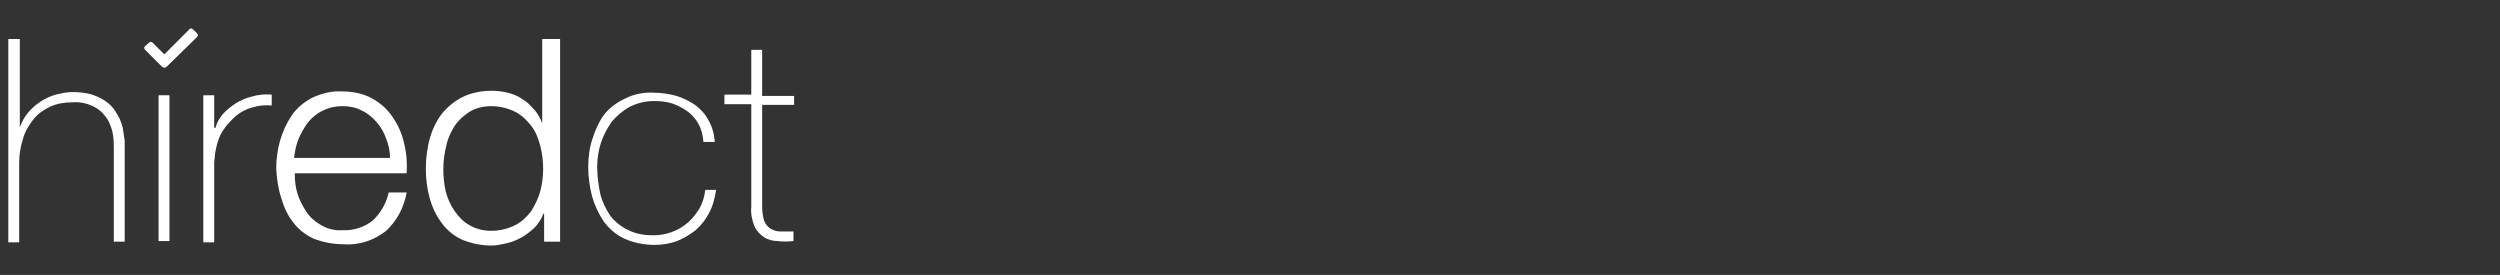
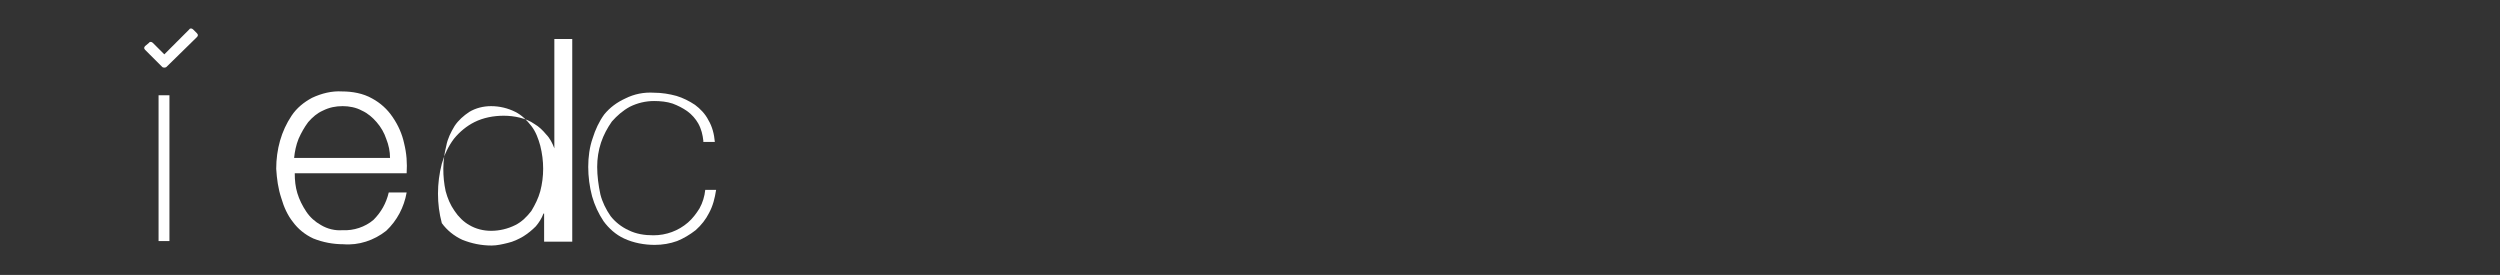
<svg xmlns="http://www.w3.org/2000/svg" version="1.1" id="Layer_1" x="0px" y="0px" viewBox="0 0 391 43" style="enable-background:new 0 0 391 43;" xml:space="preserve">
  <rect x="0" y="0" width="391" height="43" fill="#333333" stroke="none" />
  <style type="text/css">
	.st0{fill:#FFFFFF;}
</style>
  <desc>Created with Sketch.</desc>
-   <path class="st0" d="M3.1,6.1v13.8l0,0c0.3-0.8,0.7-1.6,1.3-2.3c1.1-1.3,2.6-2.3,4.3-2.8c0.9-0.2,1.7-0.4,2.6-0.4  c1.1,0,2.3,0.1,3.4,0.5c0.8,0.3,1.6,0.7,2.3,1.3c0.6,0.5,1,1.1,1.4,1.8c0.4,0.6,0.6,1.3,0.8,2c0.1,0.6,0.2,1.3,0.3,2  c0,0.6,0,1.2,0,1.7v14.1h-1.7V23.4c0-0.7,0-1.4-0.1-2.1c-0.1-0.9-0.4-1.7-0.8-2.5c-0.5-0.8-1.1-1.5-2-2c-1.1-0.6-2.3-0.9-3.6-0.8  c-1.2,0-2.4,0.2-3.5,0.7c-1,0.5-1.9,1.1-2.6,2c-0.7,0.9-1.3,1.9-1.6,3c-0.4,1.2-0.6,2.5-0.6,3.8v12.4H1.3V6.1H3.1z" />
  <path class="st0" d="M24.8,37.8V14.9h1.7v22.8H24.8z" />
-   <path class="st0" d="M33.6,20h0.1c0.2-0.8,0.6-1.5,1.1-2.1c0.6-0.7,1.3-1.2,2-1.7c0.8-0.5,1.7-0.9,2.6-1.1c1-0.3,2-0.4,3.1-0.3v1.7  c-1-0.1-2.1,0-3,0.3c-1.2,0.3-2.4,1-3.3,2c-0.4,0.4-0.8,0.8-1.1,1.3c-0.3,0.4-0.6,0.9-0.8,1.4c-0.2,0.5-0.4,1.1-0.5,1.7  c-0.2,0.7-0.2,1.5-0.3,2.2v12.5h-1.7V14.9h1.7V20z" />
  <path class="st0" d="M46.5,30.2c0.3,1,0.8,2,1.4,2.9c0.6,0.9,1.4,1.6,2.3,2.1c1,0.6,2.2,0.9,3.4,0.8c1.7,0.1,3.5-0.5,4.8-1.6  c1.2-1.2,2-2.6,2.4-4.3h2.8c-0.4,2.3-1.5,4.4-3.2,6c-1.9,1.5-4.3,2.3-6.7,2.1c-1.6,0-3.2-0.3-4.7-0.9c-1.3-0.6-2.4-1.5-3.2-2.6  C45,33.7,44.4,32.4,44,31c-0.5-1.5-0.7-3-0.8-4.6c0-1.5,0.2-3,0.6-4.4c0.4-1.4,1-2.7,1.8-3.9c0.8-1.2,1.9-2.1,3.2-2.8  c1.5-0.7,3.1-1.1,4.7-1c1.6,0,3.3,0.3,4.7,1.1c1.3,0.7,2.4,1.7,3.2,2.9c0.9,1.3,1.5,2.7,1.8,4.1c0.4,1.6,0.5,3.1,0.4,4.7H46.1  C46.1,28.2,46.2,29.2,46.5,30.2z M60.4,21.7c-0.3-0.9-0.8-1.8-1.5-2.6c-0.6-0.7-1.4-1.4-2.3-1.8c-0.9-0.5-2-0.7-3-0.7  c-1.1,0-2.1,0.2-3.1,0.7c-0.9,0.4-1.6,1-2.3,1.8c-0.6,0.8-1.1,1.7-1.5,2.6c-0.4,1-0.6,2-0.7,3H61C61,23.7,60.8,22.7,60.4,21.7z" />
-   <path class="st0" d="M85.1,37.8v-4.4H85c-0.3,0.8-0.7,1.4-1.2,2c-0.6,0.6-1.2,1.1-2,1.6c-0.7,0.4-1.5,0.8-2.4,1  c-0.8,0.2-1.7,0.4-2.5,0.4c-1.6,0-3.1-0.3-4.6-0.9c-1.3-0.6-2.4-1.5-3.2-2.6c-0.9-1.2-1.5-2.5-1.9-3.9c-0.8-3-0.8-6.2,0-9.3  c0.4-1.4,1-2.7,1.9-3.9c0.9-1.1,2-2,3.2-2.6c1.4-0.7,3-1,4.6-1c0.8,0,1.7,0.1,2.5,0.3c0.8,0.2,1.6,0.5,2.3,1c0.7,0.4,1.3,1,1.8,1.6  c0.6,0.6,1,1.4,1.3,2.2l0,0V6.1h2.8v31.7H85.1z M69.7,29.9C70,31,70.4,32,71.1,33c0.6,0.9,1.4,1.7,2.3,2.2c1,0.6,2.2,0.9,3.4,0.9  c1.3,0,2.6-0.3,3.8-0.9c1-0.5,1.8-1.3,2.5-2.2c0.6-1,1.1-2,1.4-3.1c0.6-2.3,0.6-4.7,0-7.1c-0.3-1.1-0.7-2.2-1.4-3.1  c-0.7-0.9-1.5-1.7-2.5-2.2c-1.2-0.6-2.5-0.9-3.8-0.9c-1.2,0-2.4,0.3-3.4,0.9c-0.9,0.6-1.7,1.3-2.3,2.2c-0.6,1-1.1,2-1.3,3.1  C69.2,25.1,69.2,27.6,69.7,29.9L69.7,29.9z" />
+   <path class="st0" d="M85.1,37.8v-4.4H85c-0.3,0.8-0.7,1.4-1.2,2c-0.6,0.6-1.2,1.1-2,1.6c-0.7,0.4-1.5,0.8-2.4,1  c-0.8,0.2-1.7,0.4-2.5,0.4c-1.6,0-3.1-0.3-4.6-0.9c-1.3-0.6-2.4-1.5-3.2-2.6c-0.8-3-0.8-6.2,0-9.3  c0.4-1.4,1-2.7,1.9-3.9c0.9-1.1,2-2,3.2-2.6c1.4-0.7,3-1,4.6-1c0.8,0,1.7,0.1,2.5,0.3c0.8,0.2,1.6,0.5,2.3,1c0.7,0.4,1.3,1,1.8,1.6  c0.6,0.6,1,1.4,1.3,2.2l0,0V6.1h2.8v31.7H85.1z M69.7,29.9C70,31,70.4,32,71.1,33c0.6,0.9,1.4,1.7,2.3,2.2c1,0.6,2.2,0.9,3.4,0.9  c1.3,0,2.6-0.3,3.8-0.9c1-0.5,1.8-1.3,2.5-2.2c0.6-1,1.1-2,1.4-3.1c0.6-2.3,0.6-4.7,0-7.1c-0.3-1.1-0.7-2.2-1.4-3.1  c-0.7-0.9-1.5-1.7-2.5-2.2c-1.2-0.6-2.5-0.9-3.8-0.9c-1.2,0-2.4,0.3-3.4,0.9c-0.9,0.6-1.7,1.3-2.3,2.2c-0.6,1-1.1,2-1.3,3.1  C69.2,25.1,69.2,27.6,69.7,29.9L69.7,29.9z" />
  <path class="st0" d="M110,22c-0.1-0.9-0.3-1.8-0.8-2.7c-0.4-0.7-1-1.4-1.7-1.9c-0.7-0.5-1.5-0.9-2.3-1.2c-0.9-0.3-1.9-0.4-2.9-0.4  c-1.3,0-2.6,0.3-3.8,0.9c-1.1,0.6-2,1.4-2.8,2.3c-0.7,1-1.3,2.1-1.7,3.3c-0.4,1.2-0.6,2.5-0.6,3.8c0,1.4,0.2,2.9,0.5,4.3  c0.3,1.2,0.9,2.4,1.6,3.4c0.7,0.9,1.7,1.7,2.8,2.2c1.2,0.6,2.5,0.8,3.9,0.8c2,0,3.9-0.7,5.4-2c0.7-0.6,1.3-1.4,1.8-2.2  c0.5-0.9,0.8-1.9,0.9-2.9h1.7c-0.2,1.3-0.5,2.5-1.1,3.6c-0.5,1-1.2,1.9-2.1,2.7c-0.9,0.7-1.9,1.3-2.9,1.7c-1.1,0.4-2.3,0.6-3.5,0.6  c-1.6,0-3.3-0.3-4.8-1c-1.3-0.6-2.4-1.6-3.2-2.7c-0.8-1.2-1.4-2.5-1.8-3.9c-0.4-1.5-0.6-3.1-0.6-4.6c0-1.5,0.2-3.1,0.7-4.5  c0.4-1.3,1-2.6,1.8-3.7c0.9-1.1,2-1.9,3.3-2.5c1.4-0.7,2.9-1,4.5-0.9c1.2,0,2.4,0.2,3.5,0.5c1,0.3,2,0.8,2.9,1.4  c0.8,0.6,1.6,1.4,2.1,2.4c0.6,1,0.9,2.2,1,3.4H110z" />
-   <path class="st0" d="M124.2,16.4h-5v15.9c0,0.7,0.1,1.5,0.3,2.2c0.2,0.5,0.5,0.9,0.9,1.2c0.5,0.3,1,0.5,1.6,0.5c0.7,0,1.4,0,2.1,0  v1.5c-0.8,0.1-1.7,0.1-2.5,0c-0.7,0-1.5-0.2-2.1-0.6c-0.6-0.4-1.2-1-1.5-1.7c-0.4-1-0.6-2-0.5-3.1v-16h-4.2v-1.5h4.2V7.8h1.7v7.2h5  V16.4z" />
  <path class="st0" d="M25.4,10.5l-2.7-2.7c-0.2-0.2-0.2-0.4,0-0.6l0.6-0.5c0.1-0.2,0.4-0.2,0.6,0c0,0,0,0,0,0l1.8,1.8l3.9-3.9  c0.1-0.2,0.4-0.2,0.6,0c0,0,0,0,0,0l0.6,0.6c0.2,0.2,0.2,0.4,0,0.6L26,10.5C25.8,10.6,25.6,10.6,25.4,10.5  C25.4,10.5,25.4,10.5,25.4,10.5z" />
</svg>